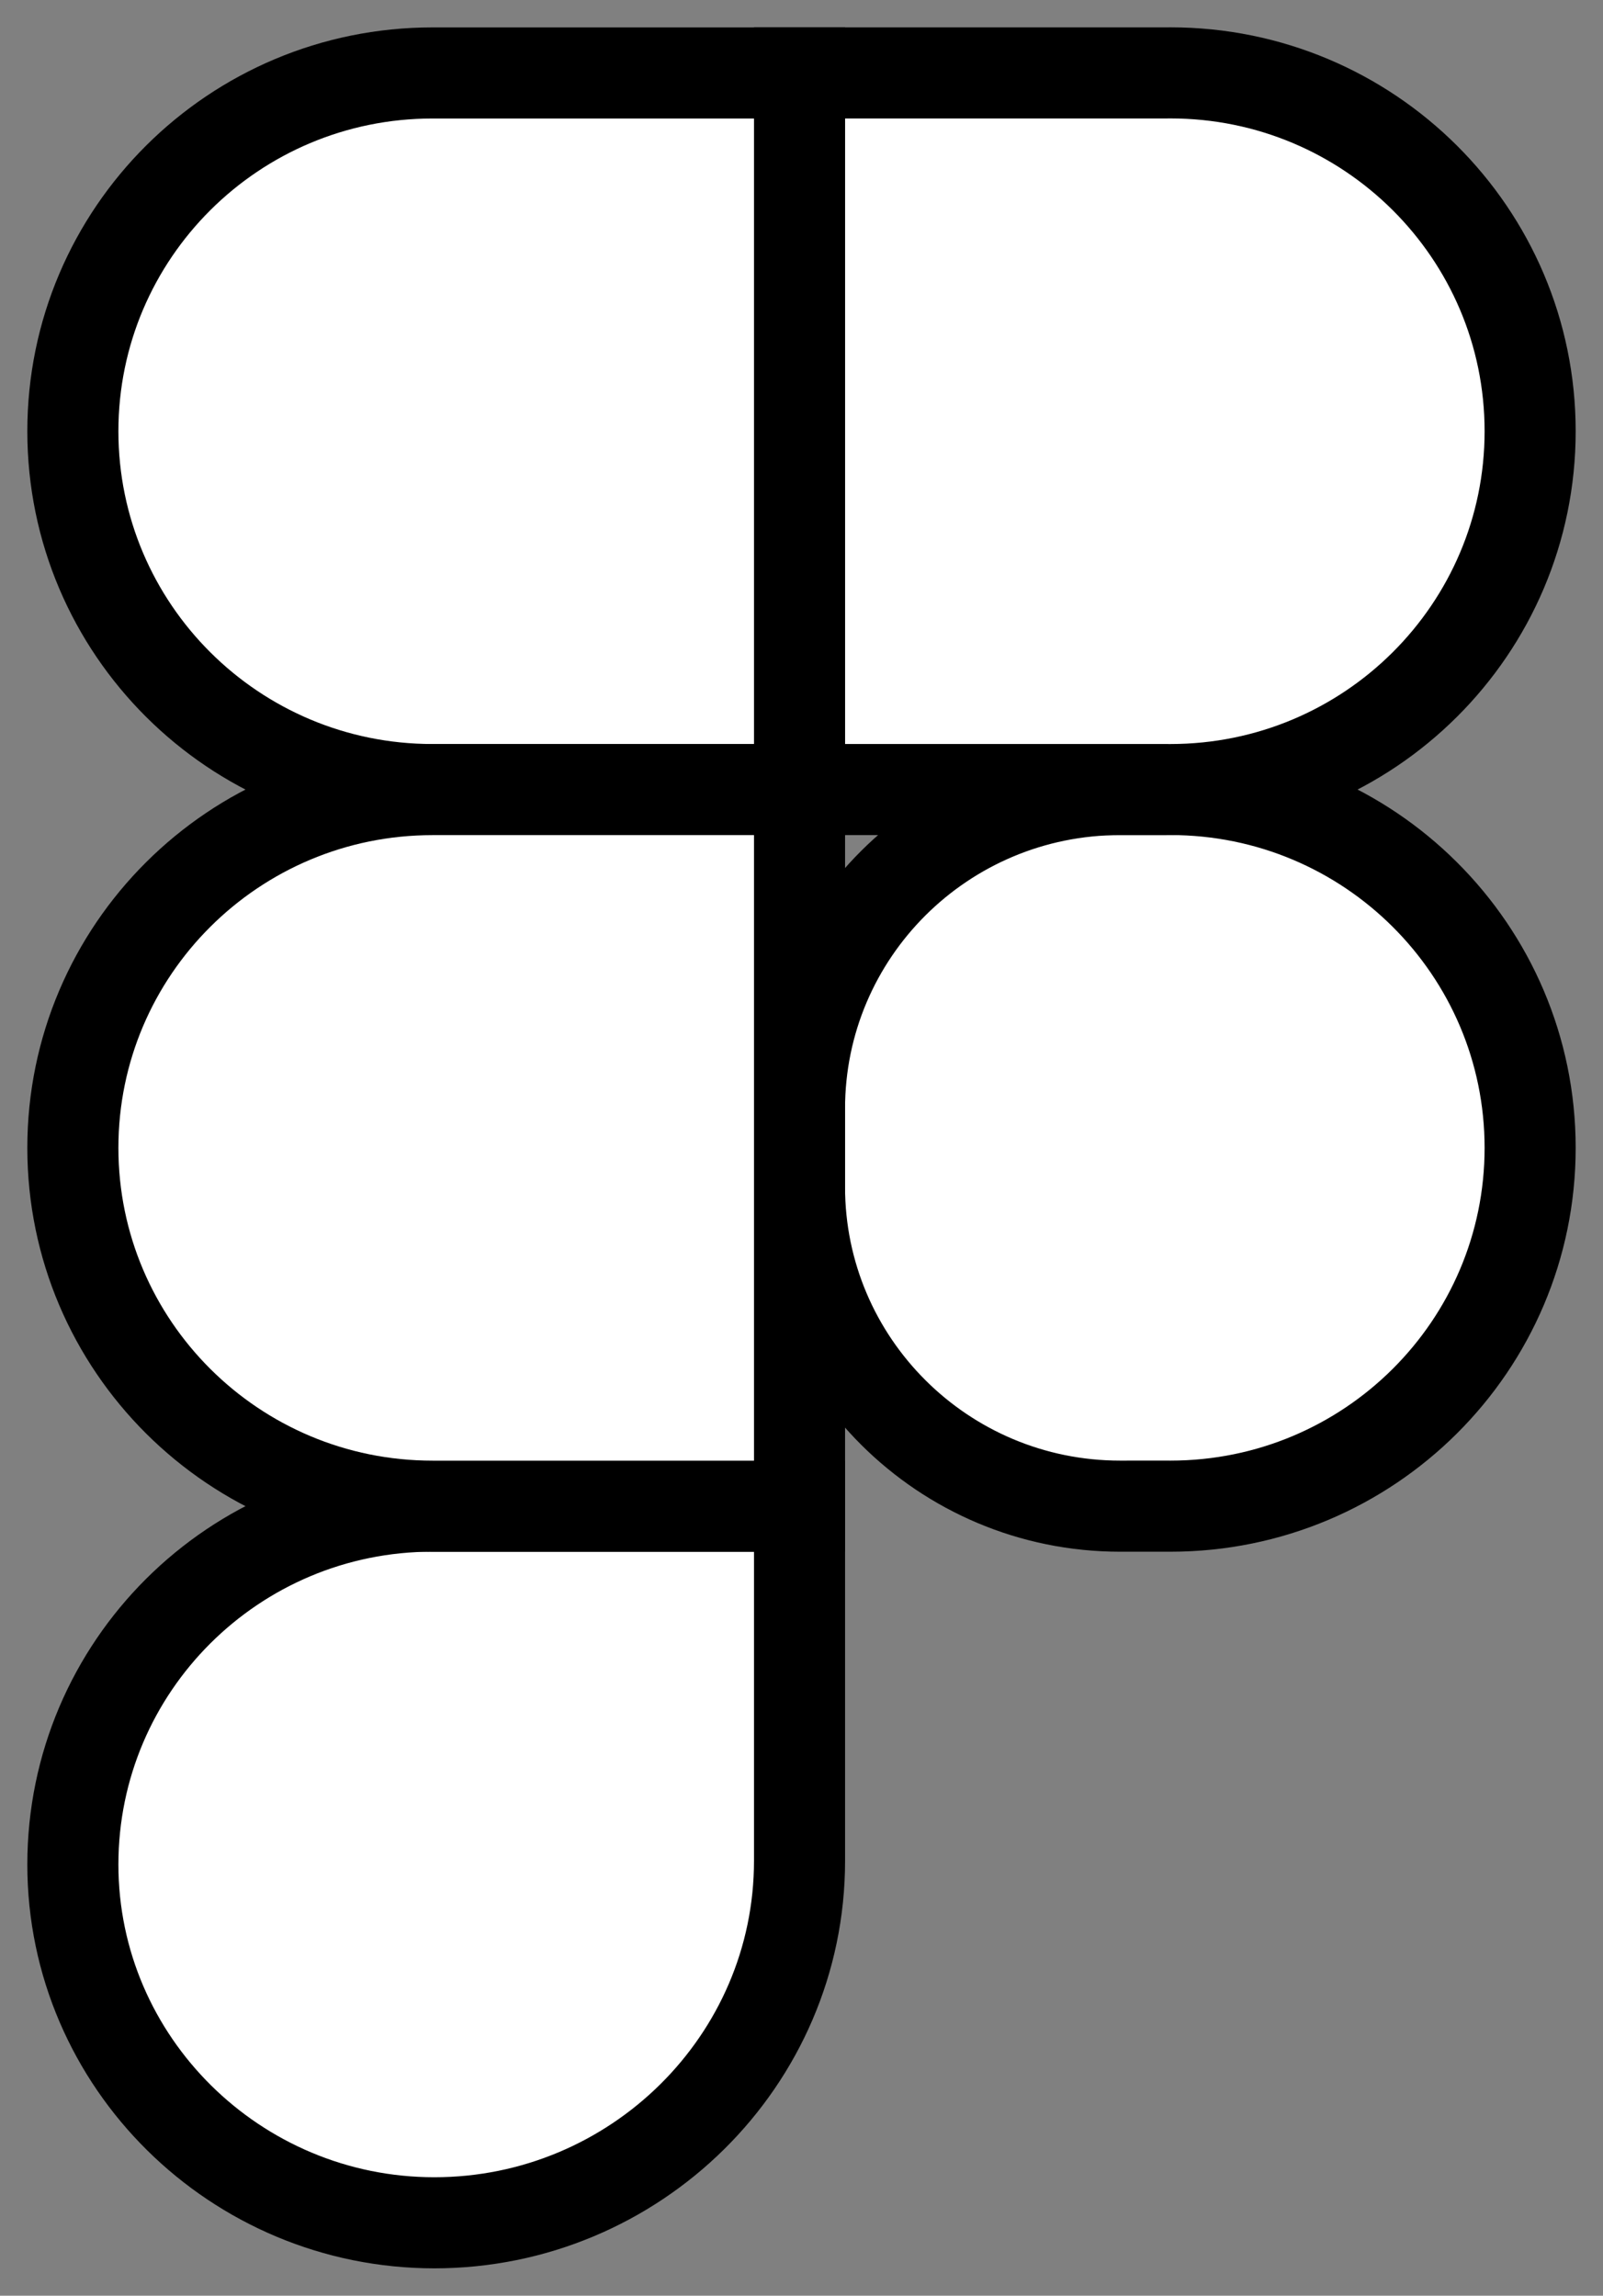
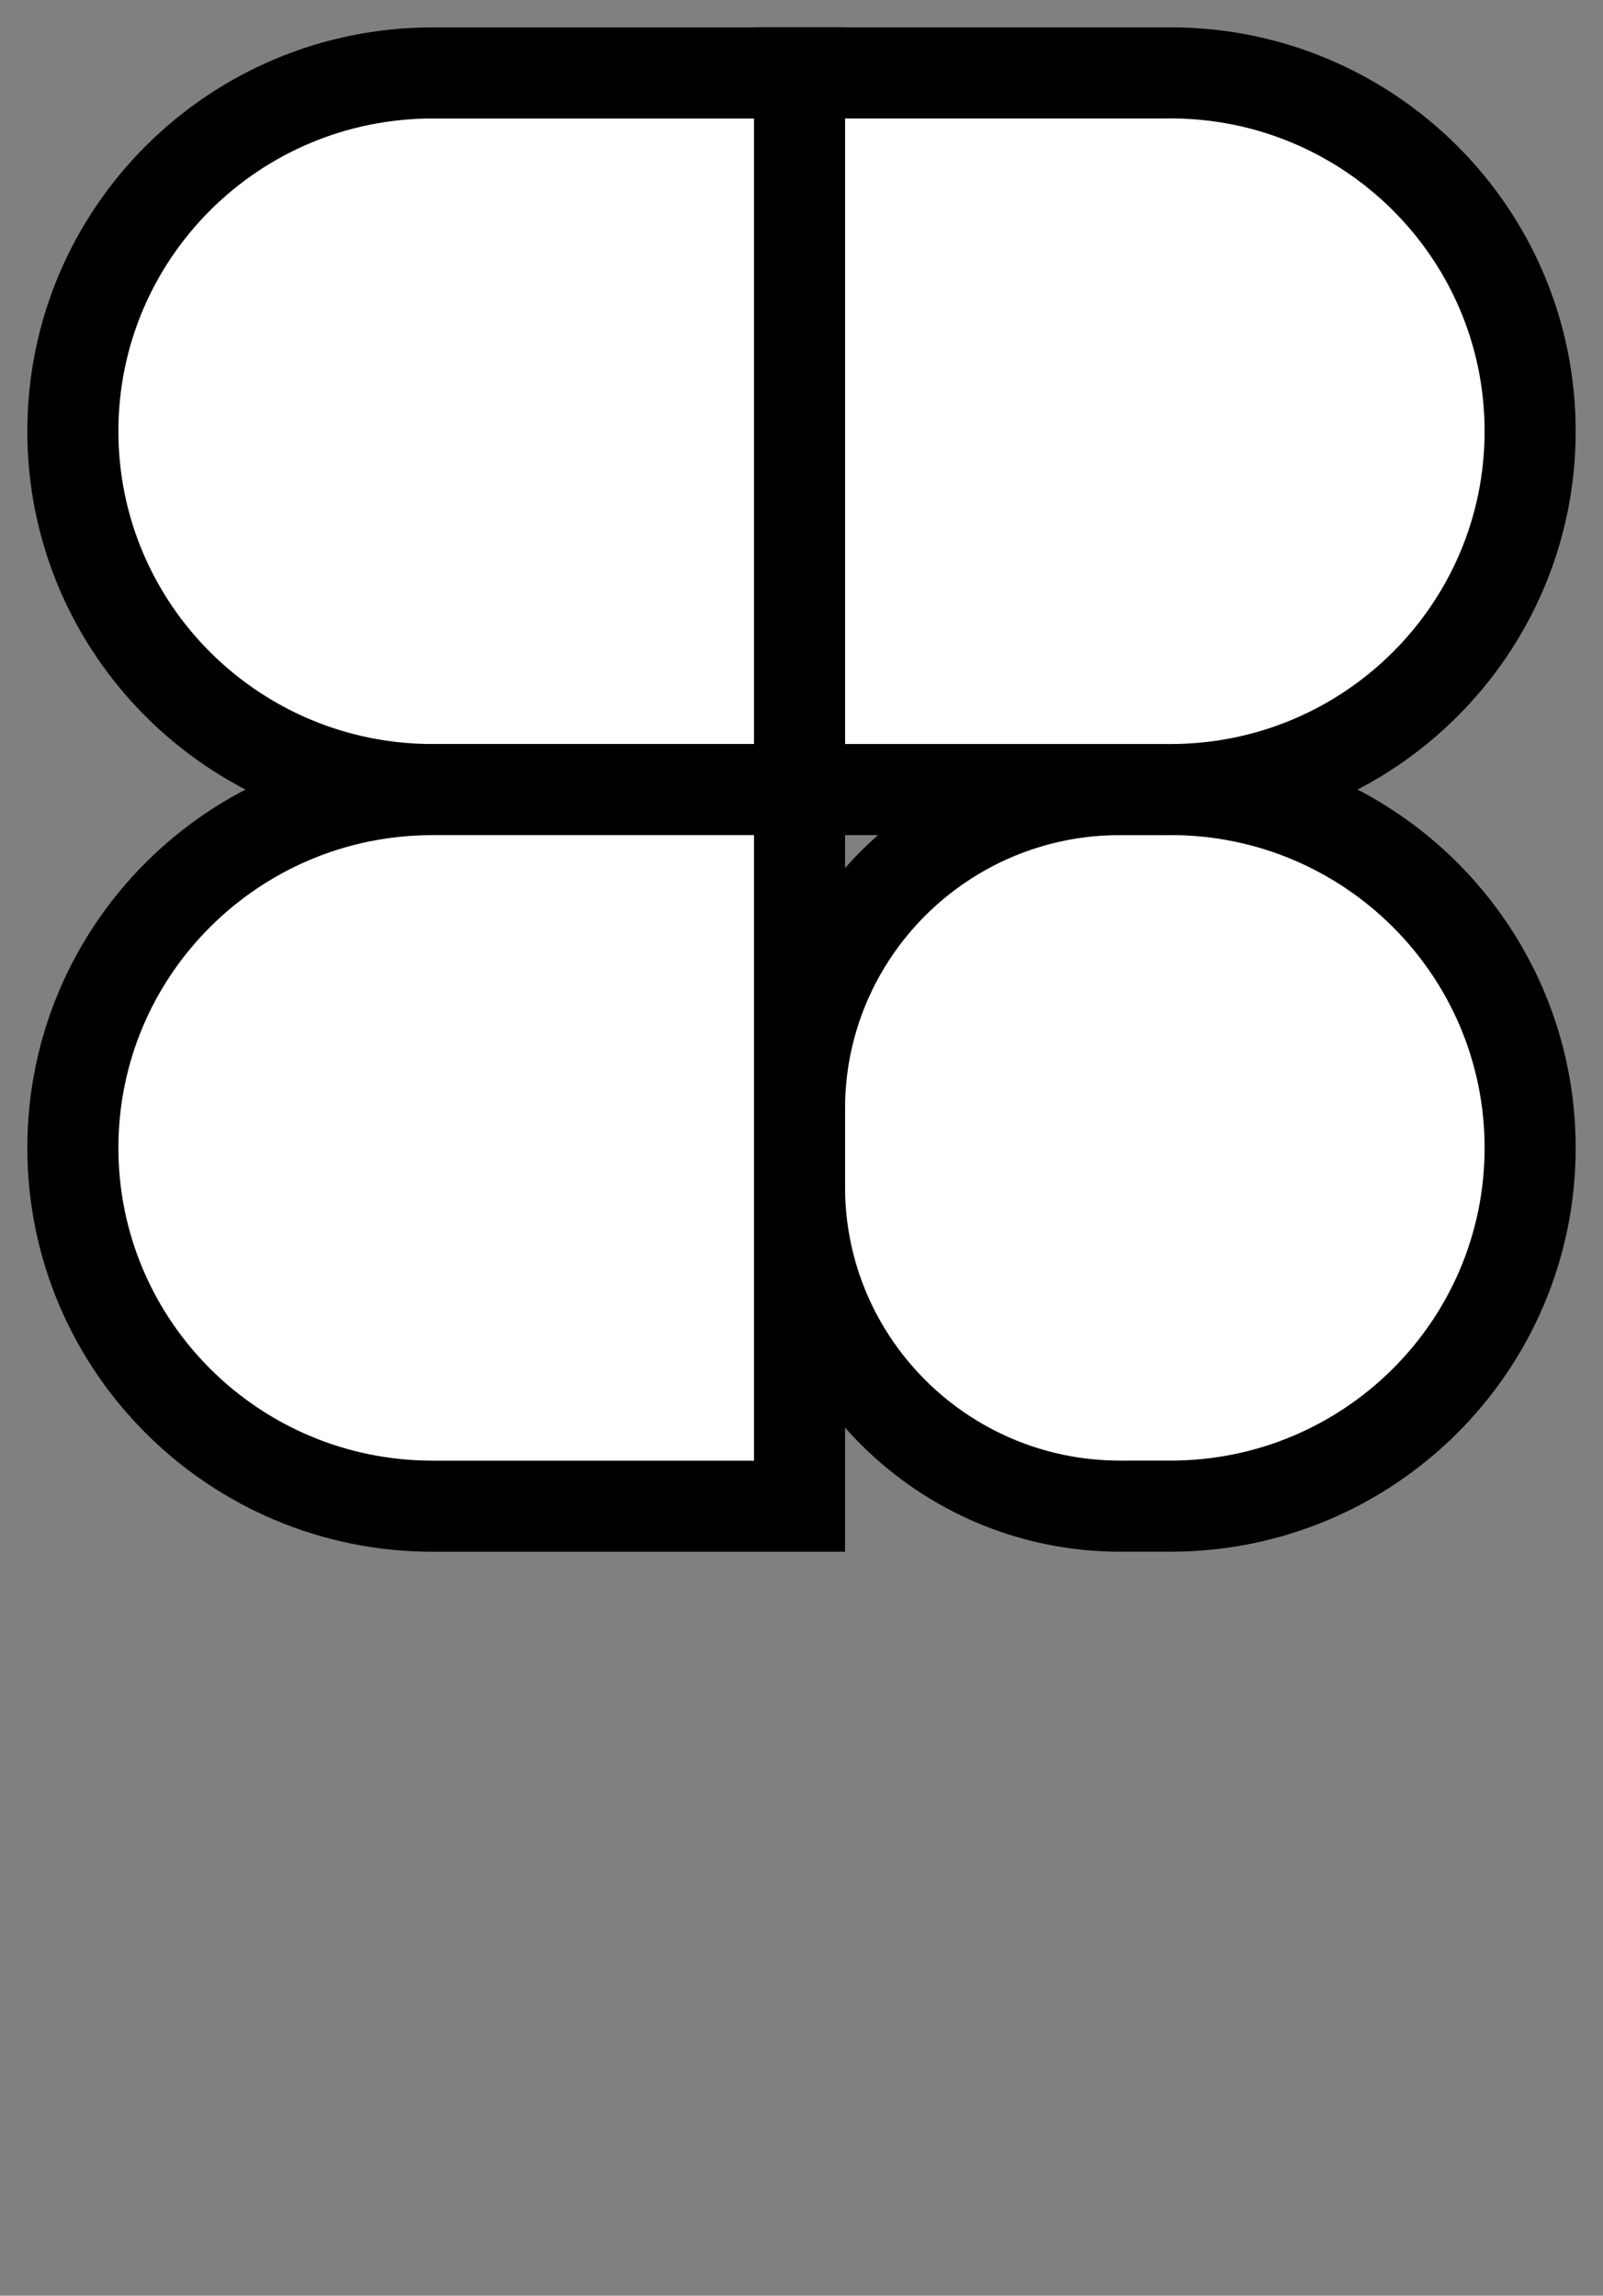
<svg xmlns="http://www.w3.org/2000/svg" width="44" height="63" viewBox="0 0 44 63" fill="none">
  <rect x="0" y="0" width="44" height="63" fill="#808080" stroke="none" />
  <path d="M21.945 30.431C21.945 25.59 25.886 21.667 30.745 21.667H32.018C32.053 21.668 32.091 21.666 32.127 21.666C37.579 21.666 42 26.071 42 31.5C42 36.93 37.579 41.333 32.127 41.333C32.091 41.333 32.053 41.332 32.017 41.332L30.745 41.333C25.886 41.333 21.945 37.407 21.945 32.568V30.431Z" fill="white" stroke="black" stroke-width="2.5" />
-   <path d="M2 51.167C2 45.737 6.421 41.332 11.873 41.332L21.946 41.333V51.066C21.946 56.553 17.43 60.999 11.921 60.999C6.471 60.999 2 56.597 2 51.167Z" fill="white" stroke="black" stroke-width="2.5" />
  <path d="M21.945 2.001V21.667H32.018C32.053 21.666 32.091 21.668 32.127 21.668C37.579 21.668 42 17.264 42 11.834C42 6.403 37.579 2 32.127 2C32.091 2 32.053 2.001 32.017 2.001H21.945Z" fill="white" stroke="black" stroke-width="2.5" />
  <path d="M2 11.834C2 17.264 6.421 21.668 11.873 21.668H21.946V2.002H11.872C6.421 2.002 2 6.404 2 11.834Z" fill="white" stroke="black" stroke-width="2.5" />
  <path d="M2 31.5C2 36.93 6.421 41.334 11.873 41.334H21.946V21.668H11.872C6.421 21.668 2 26.07 2 31.5Z" fill="white" stroke="black" stroke-width="2.5" />
</svg>